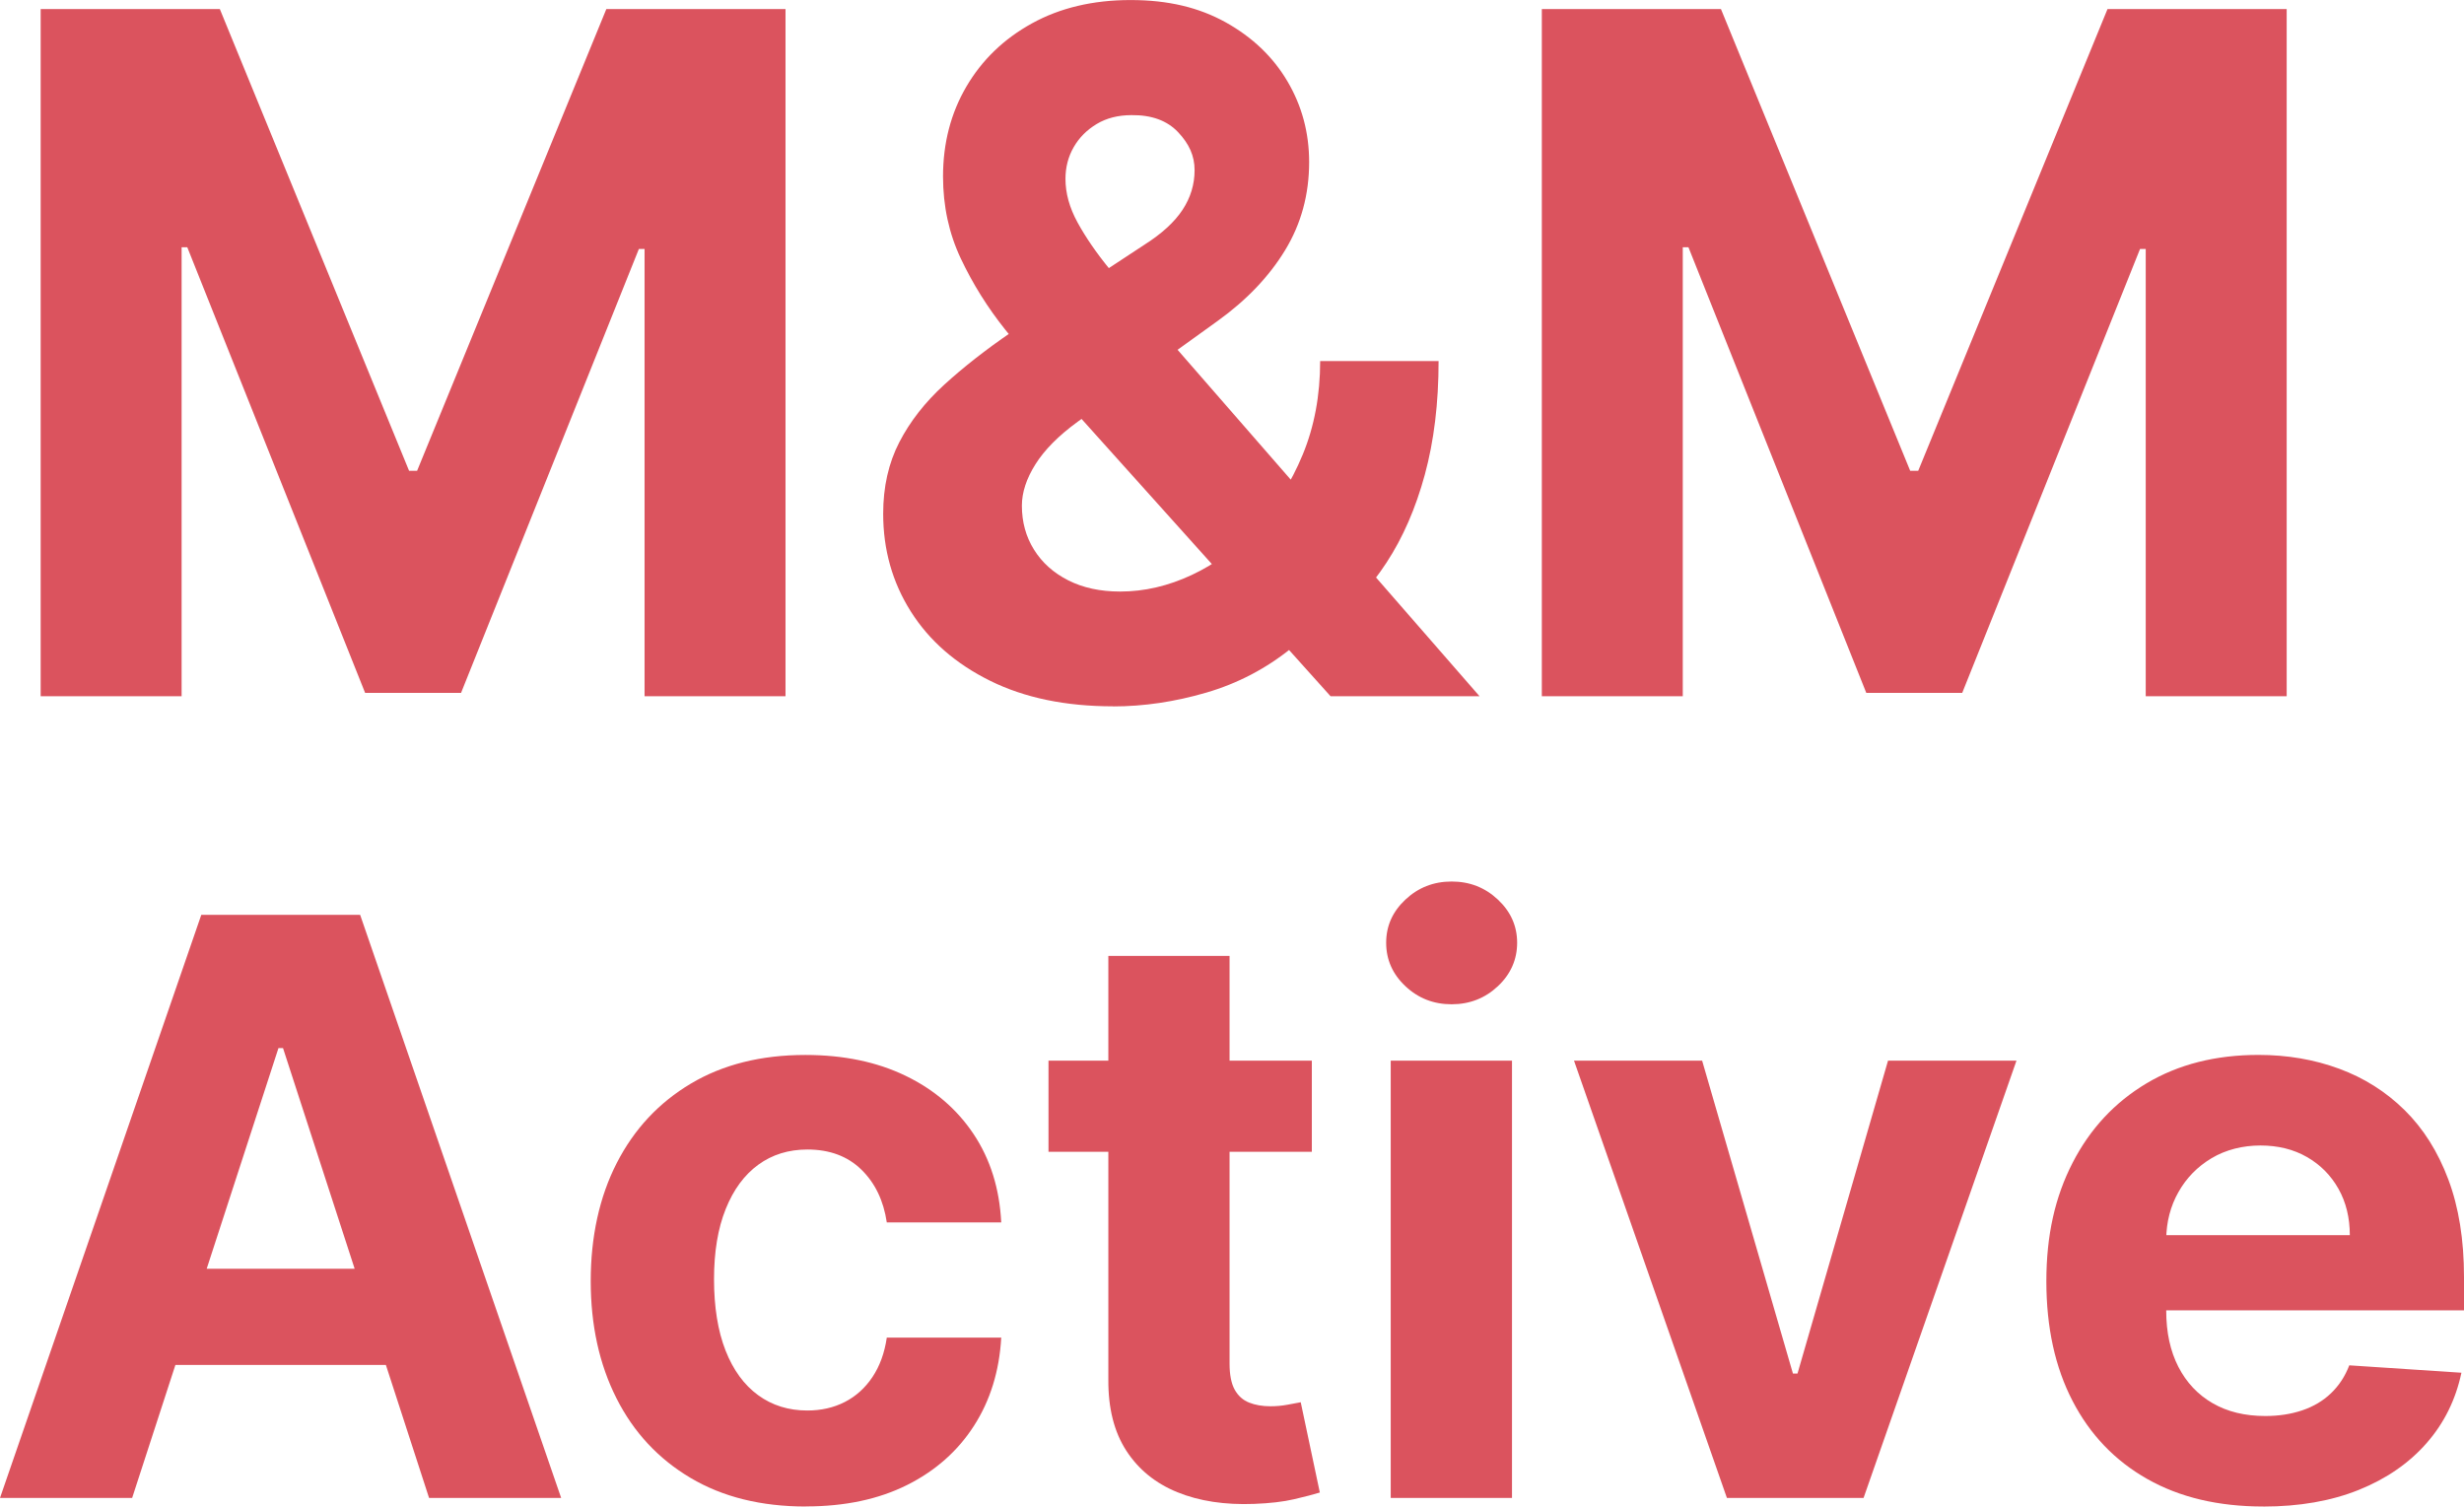
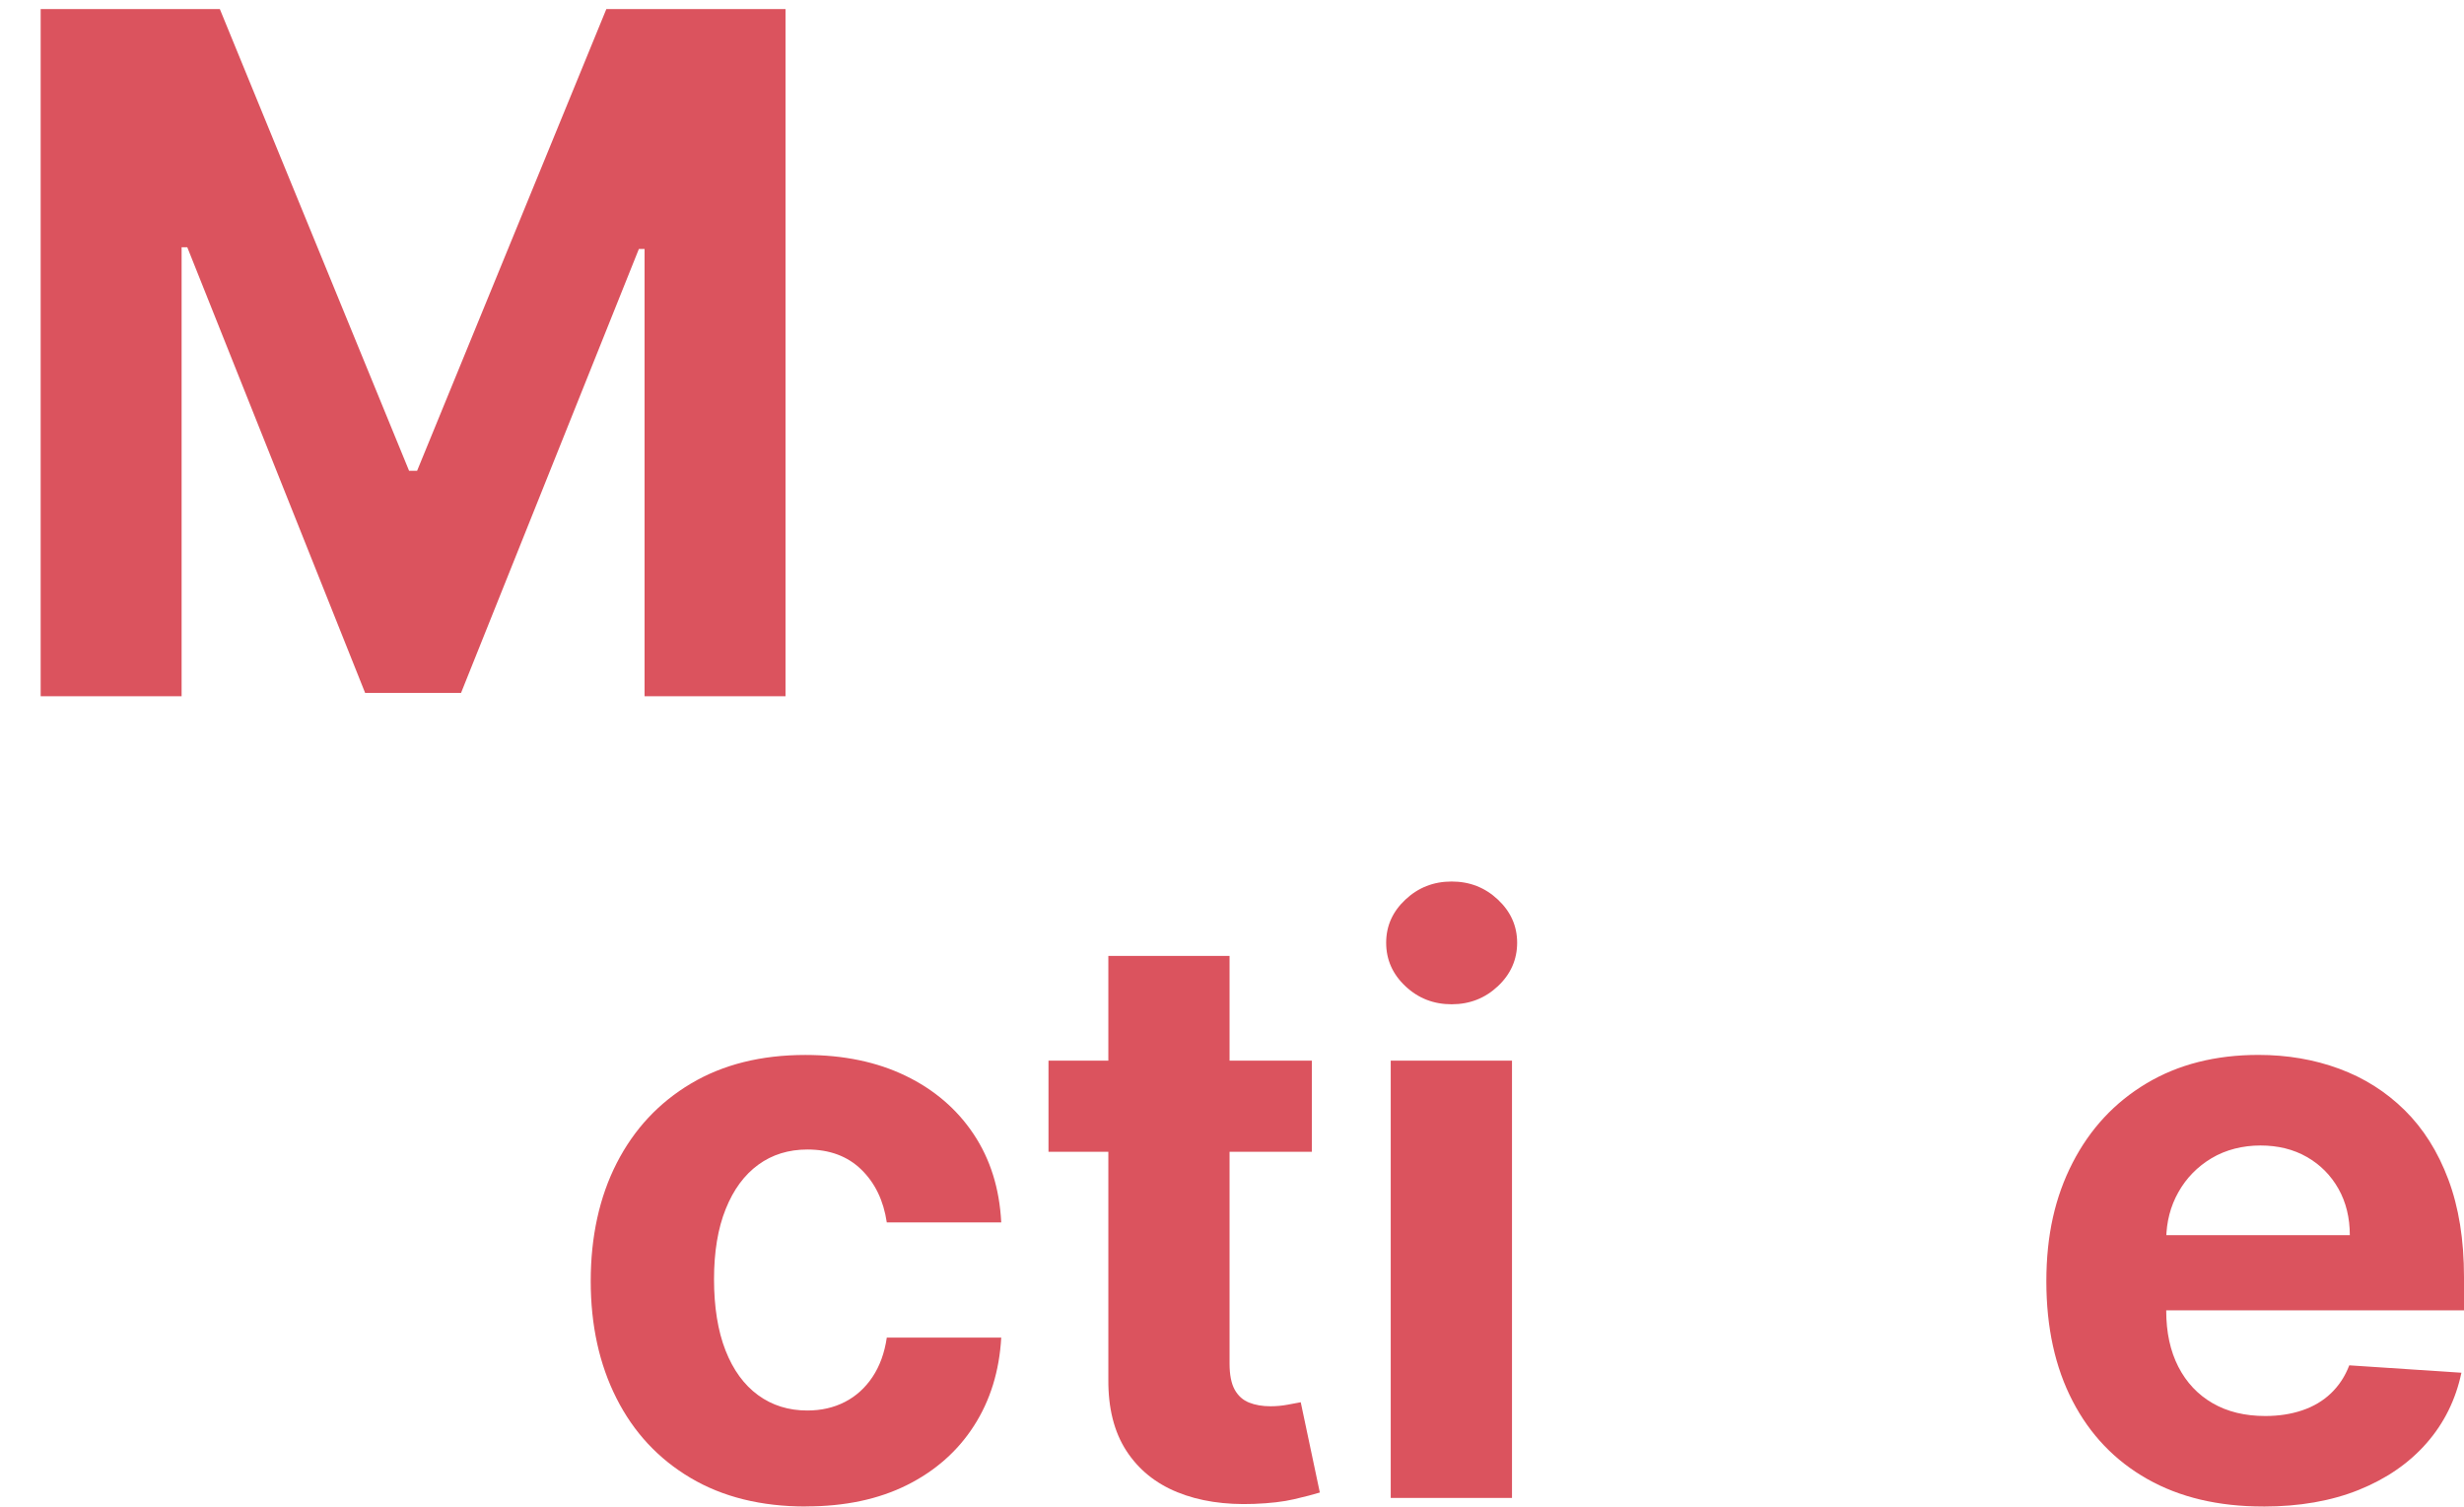
<svg xmlns="http://www.w3.org/2000/svg" id="Ebene_2" data-name="Ebene 2" width="545.96" height="333.8" viewBox="0 0 545.96 333.8">
  <g id="Ebene_1-2" data-name="Ebene 1">
    <g>
      <path d="m9.01,2.01h39.7l41.93,102.3h1.78L134.35,2.01h39.7v152.26h-31.23V55.16h-1.26l-39.4,98.36h-21.26L41.5,54.79h-1.26v99.47H9.01V2.01Z" fill="#db535e" />
-       <path d="m246.61,156.5c-10.51,0-19.58-1.88-27.21-5.65-7.63-3.77-13.49-8.88-17.58-15.35s-6.13-13.69-6.13-21.67c0-5.95,1.19-11.23,3.57-15.84s5.7-8.86,9.96-12.75,9.22-7.77,14.87-11.64l29.52-19.4c3.82-2.43,6.62-4.99,8.4-7.69s2.68-5.64,2.68-8.81-1.21-5.82-3.64-8.4-5.87-3.84-10.33-3.79c-2.97,0-5.55.66-7.73,1.97s-3.88,3.02-5.09,5.13-1.82,4.45-1.82,7.03c0,3.17.89,6.39,2.68,9.66s4.16,6.73,7.14,10.37,6.22,7.57,9.74,11.78l72.19,82.82h-33.01l-60.22-67.06c-3.97-4.51-7.92-9.23-11.86-14.16s-7.22-10.19-9.85-15.76-3.94-11.64-3.94-18.18c0-7.38,1.72-14.03,5.17-19.92s8.29-10.57,14.53-14.01,13.53-5.17,21.86-5.17,15.15,1.65,21.08,4.94c5.92,3.3,10.48,7.66,13.68,13.08s4.8,11.39,4.8,17.88c0,7.19-1.77,13.69-5.32,19.52s-8.51,11.04-14.91,15.65l-31.08,22.38c-4.21,3.07-7.32,6.21-9.33,9.4s-3.01,6.26-3.01,9.18c0,3.62.89,6.86,2.68,9.74s4.31,5.14,7.58,6.8,7.11,2.49,11.52,2.49c5.35,0,10.64-1.23,15.87-3.68s9.99-5.95,14.27-10.48,7.72-9.93,10.3-16.17,3.87-13.16,3.87-20.74h26.24c0,9.32-1.02,17.71-3.05,25.17s-4.86,13.95-8.48,19.48c-3.62,5.53-7.76,10.05-12.42,13.57-1.49.94-2.92,1.83-4.31,2.68s-2.83,1.73-4.31,2.68c-5.65,4.56-11.96,7.86-18.92,9.89s-13.84,3.05-20.63,3.05Z" fill="#db535e" />
-       <path d="m341.62,2.01h39.7l41.93,102.3h1.78L466.97,2.01h39.7v152.26h-31.23V55.16h-1.26l-39.4,98.36h-21.26l-39.4-98.73h-1.26v99.47h-31.23V2.01Z" fill="#db535e" />
-       <path d="m29.27,331.9H0l44.6-129.19h35.2l44.54,129.19h-29.27l-32.36-99.67h-1.01l-32.42,99.67Zm-1.83-50.78h69.13v21.32H27.44v-21.32Z" fill="#db535e" />
      <path d="m178.58,333.8c-9.93,0-18.45-2.11-25.58-6.34-7.13-4.23-12.6-10.1-16.4-17.63-3.81-7.53-5.71-16.19-5.71-25.99s1.92-18.64,5.77-26.15c3.85-7.51,9.32-13.37,16.43-17.6,7.11-4.23,15.56-6.34,25.36-6.34,8.45,0,15.85,1.54,22.2,4.61,6.35,3.07,11.38,7.38,15.08,12.93,3.7,5.55,5.74,12.07,6.12,19.56h-25.36c-.72-4.84-2.6-8.74-5.64-11.7-3.05-2.97-7.03-4.45-11.95-4.45-4.16,0-7.79,1.12-10.88,3.37-3.09,2.25-5.5,5.52-7.22,9.81-1.73,4.29-2.59,9.48-2.59,15.58s.85,11.44,2.55,15.77c1.7,4.33,4.11,7.63,7.22,9.9s6.75,3.4,10.91,3.4c3.07,0,5.84-.63,8.3-1.89,2.46-1.26,4.5-3.1,6.12-5.52,1.62-2.42,2.68-5.33,3.18-8.74h25.36c-.42,7.4-2.43,13.91-6.03,19.52-3.6,5.61-8.55,10-14.86,13.15-6.31,3.15-13.77,4.73-22.39,4.73Z" fill="#db535e" />
      <path d="m290.67,235.01v20.19h-58.35v-20.19h58.35Zm-45.1-23.21h26.87v90.33c0,2.48.38,4.41,1.13,5.77.76,1.37,1.82,2.32,3.19,2.87,1.37.55,2.95.82,4.76.82,1.26,0,2.52-.11,3.79-.35s2.23-.41,2.9-.54l4.23,20c-1.35.42-3.24.91-5.68,1.48-2.44.57-5.4.91-8.89,1.04-6.48.25-12.14-.61-17-2.59s-8.63-5.05-11.32-9.21c-2.69-4.16-4.02-9.42-3.97-15.77v-93.86Z" fill="#db535e" />
      <path d="m321.65,222.52c-4,0-7.41-1.33-10.25-4.01-2.84-2.67-4.26-5.88-4.26-9.62s1.42-6.89,4.26-9.56c2.84-2.67,6.25-4.01,10.25-4.01s7.41,1.34,10.25,4.01c2.84,2.67,4.26,5.85,4.26,9.56s-1.42,6.95-4.26,9.62c-2.84,2.67-6.26,4.01-10.25,4.01Zm-13.5,109.38v-96.89h26.87v96.89h-26.87Z" fill="#db535e" />
-       <path d="m446.8,235.01l-33.88,96.89h-30.28l-33.88-96.89h28.39l20.12,69.33h1.01l20.06-69.33h28.45Z" fill="#db535e" />
      <path d="m501.49,333.8c-9.97,0-18.53-2.03-25.7-6.09-7.17-4.06-12.69-9.82-16.56-17.29-3.87-7.46-5.81-16.31-5.81-26.53s1.94-18.71,5.81-26.24,9.32-13.39,16.37-17.6c7.04-4.21,15.32-6.31,24.82-6.31,6.39,0,12.35,1.02,17.88,3.06,5.53,2.04,10.37,5.1,14.51,9.18s7.37,9.2,9.68,15.36c2.31,6.16,3.47,13.36,3.47,21.61v7.38h-81.82v-16.65h56.52c0-3.87-.84-7.3-2.52-10.28s-4.01-5.33-6.97-7.03c-2.96-1.7-6.4-2.56-10.31-2.56s-7.69.94-10.82,2.81c-3.13,1.87-5.58,4.37-7.35,7.51-1.77,3.13-2.67,6.61-2.71,10.44v15.84c0,4.79.9,8.94,2.68,12.42,1.79,3.49,4.32,6.18,7.6,8.08s7.17,2.84,11.67,2.84c2.99,0,5.72-.42,8.2-1.26,2.48-.84,4.61-2.1,6.37-3.79s3.11-3.74,4.04-6.18l24.85,1.64c-1.26,5.97-3.84,11.18-7.73,15.61-3.89,4.44-8.89,7.88-15.01,10.35-6.12,2.46-13.17,3.69-21.16,3.69Z" fill="#db535e" />
    </g>
  </g>
</svg>